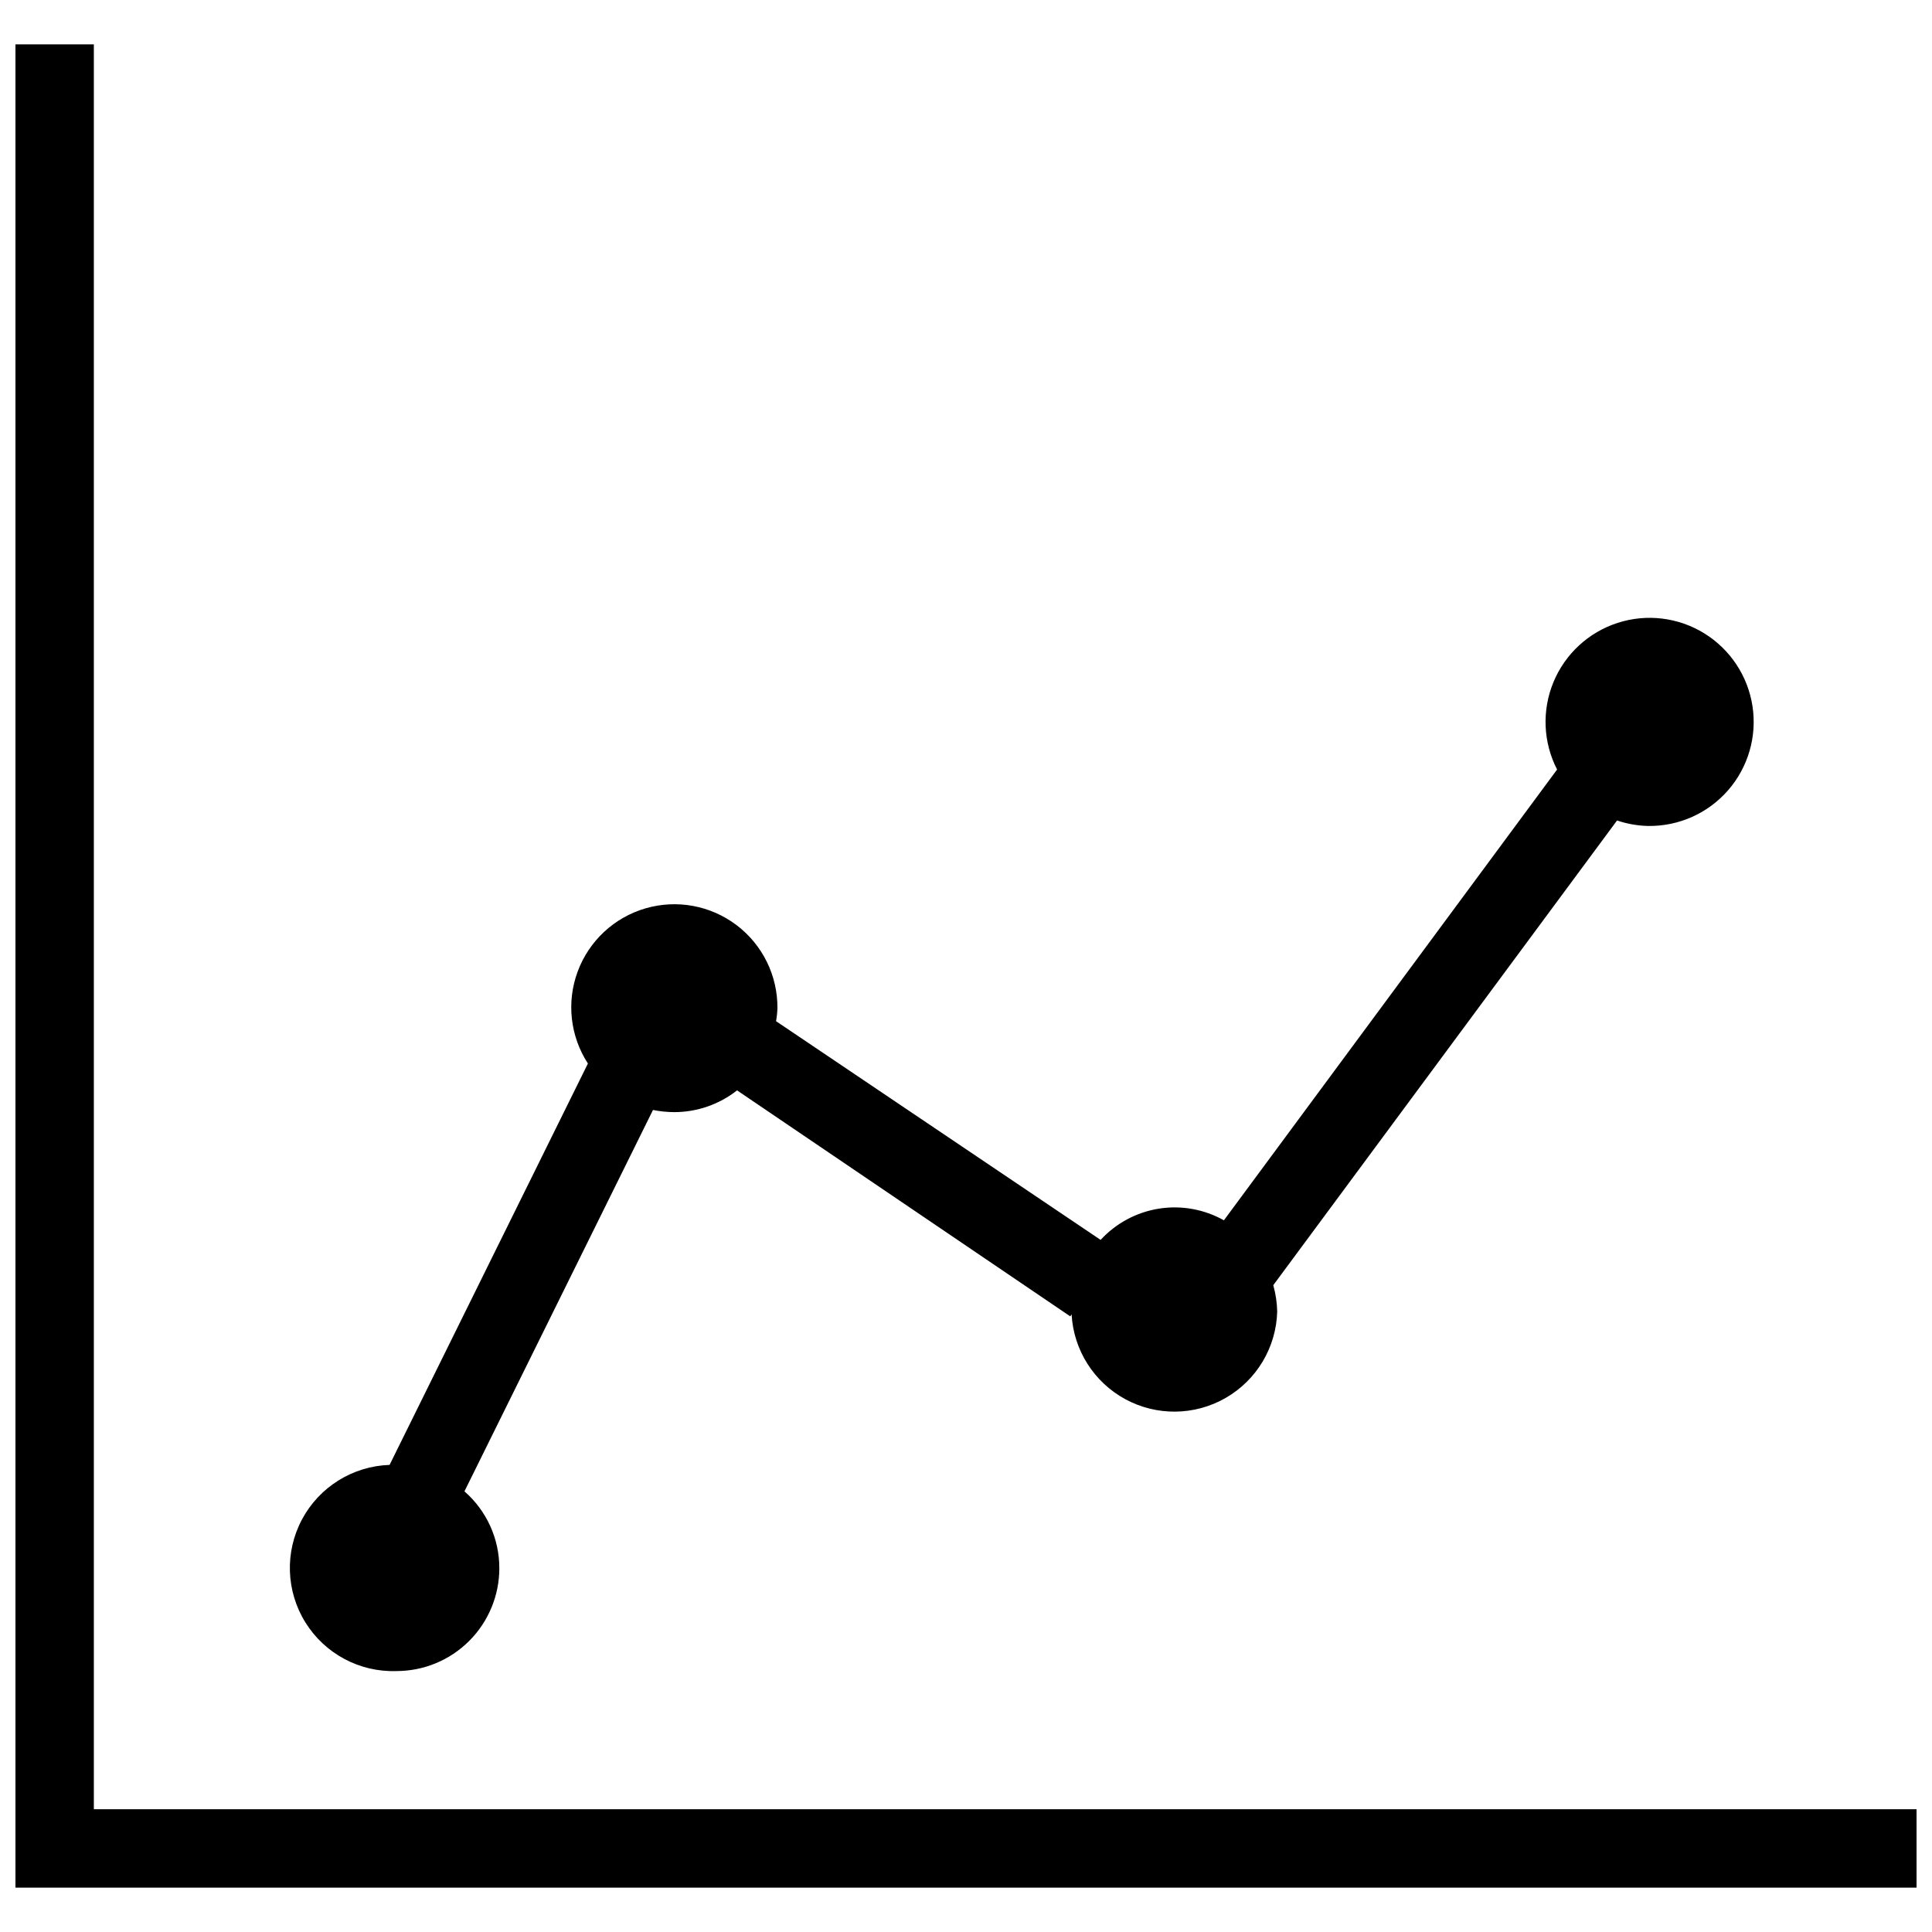
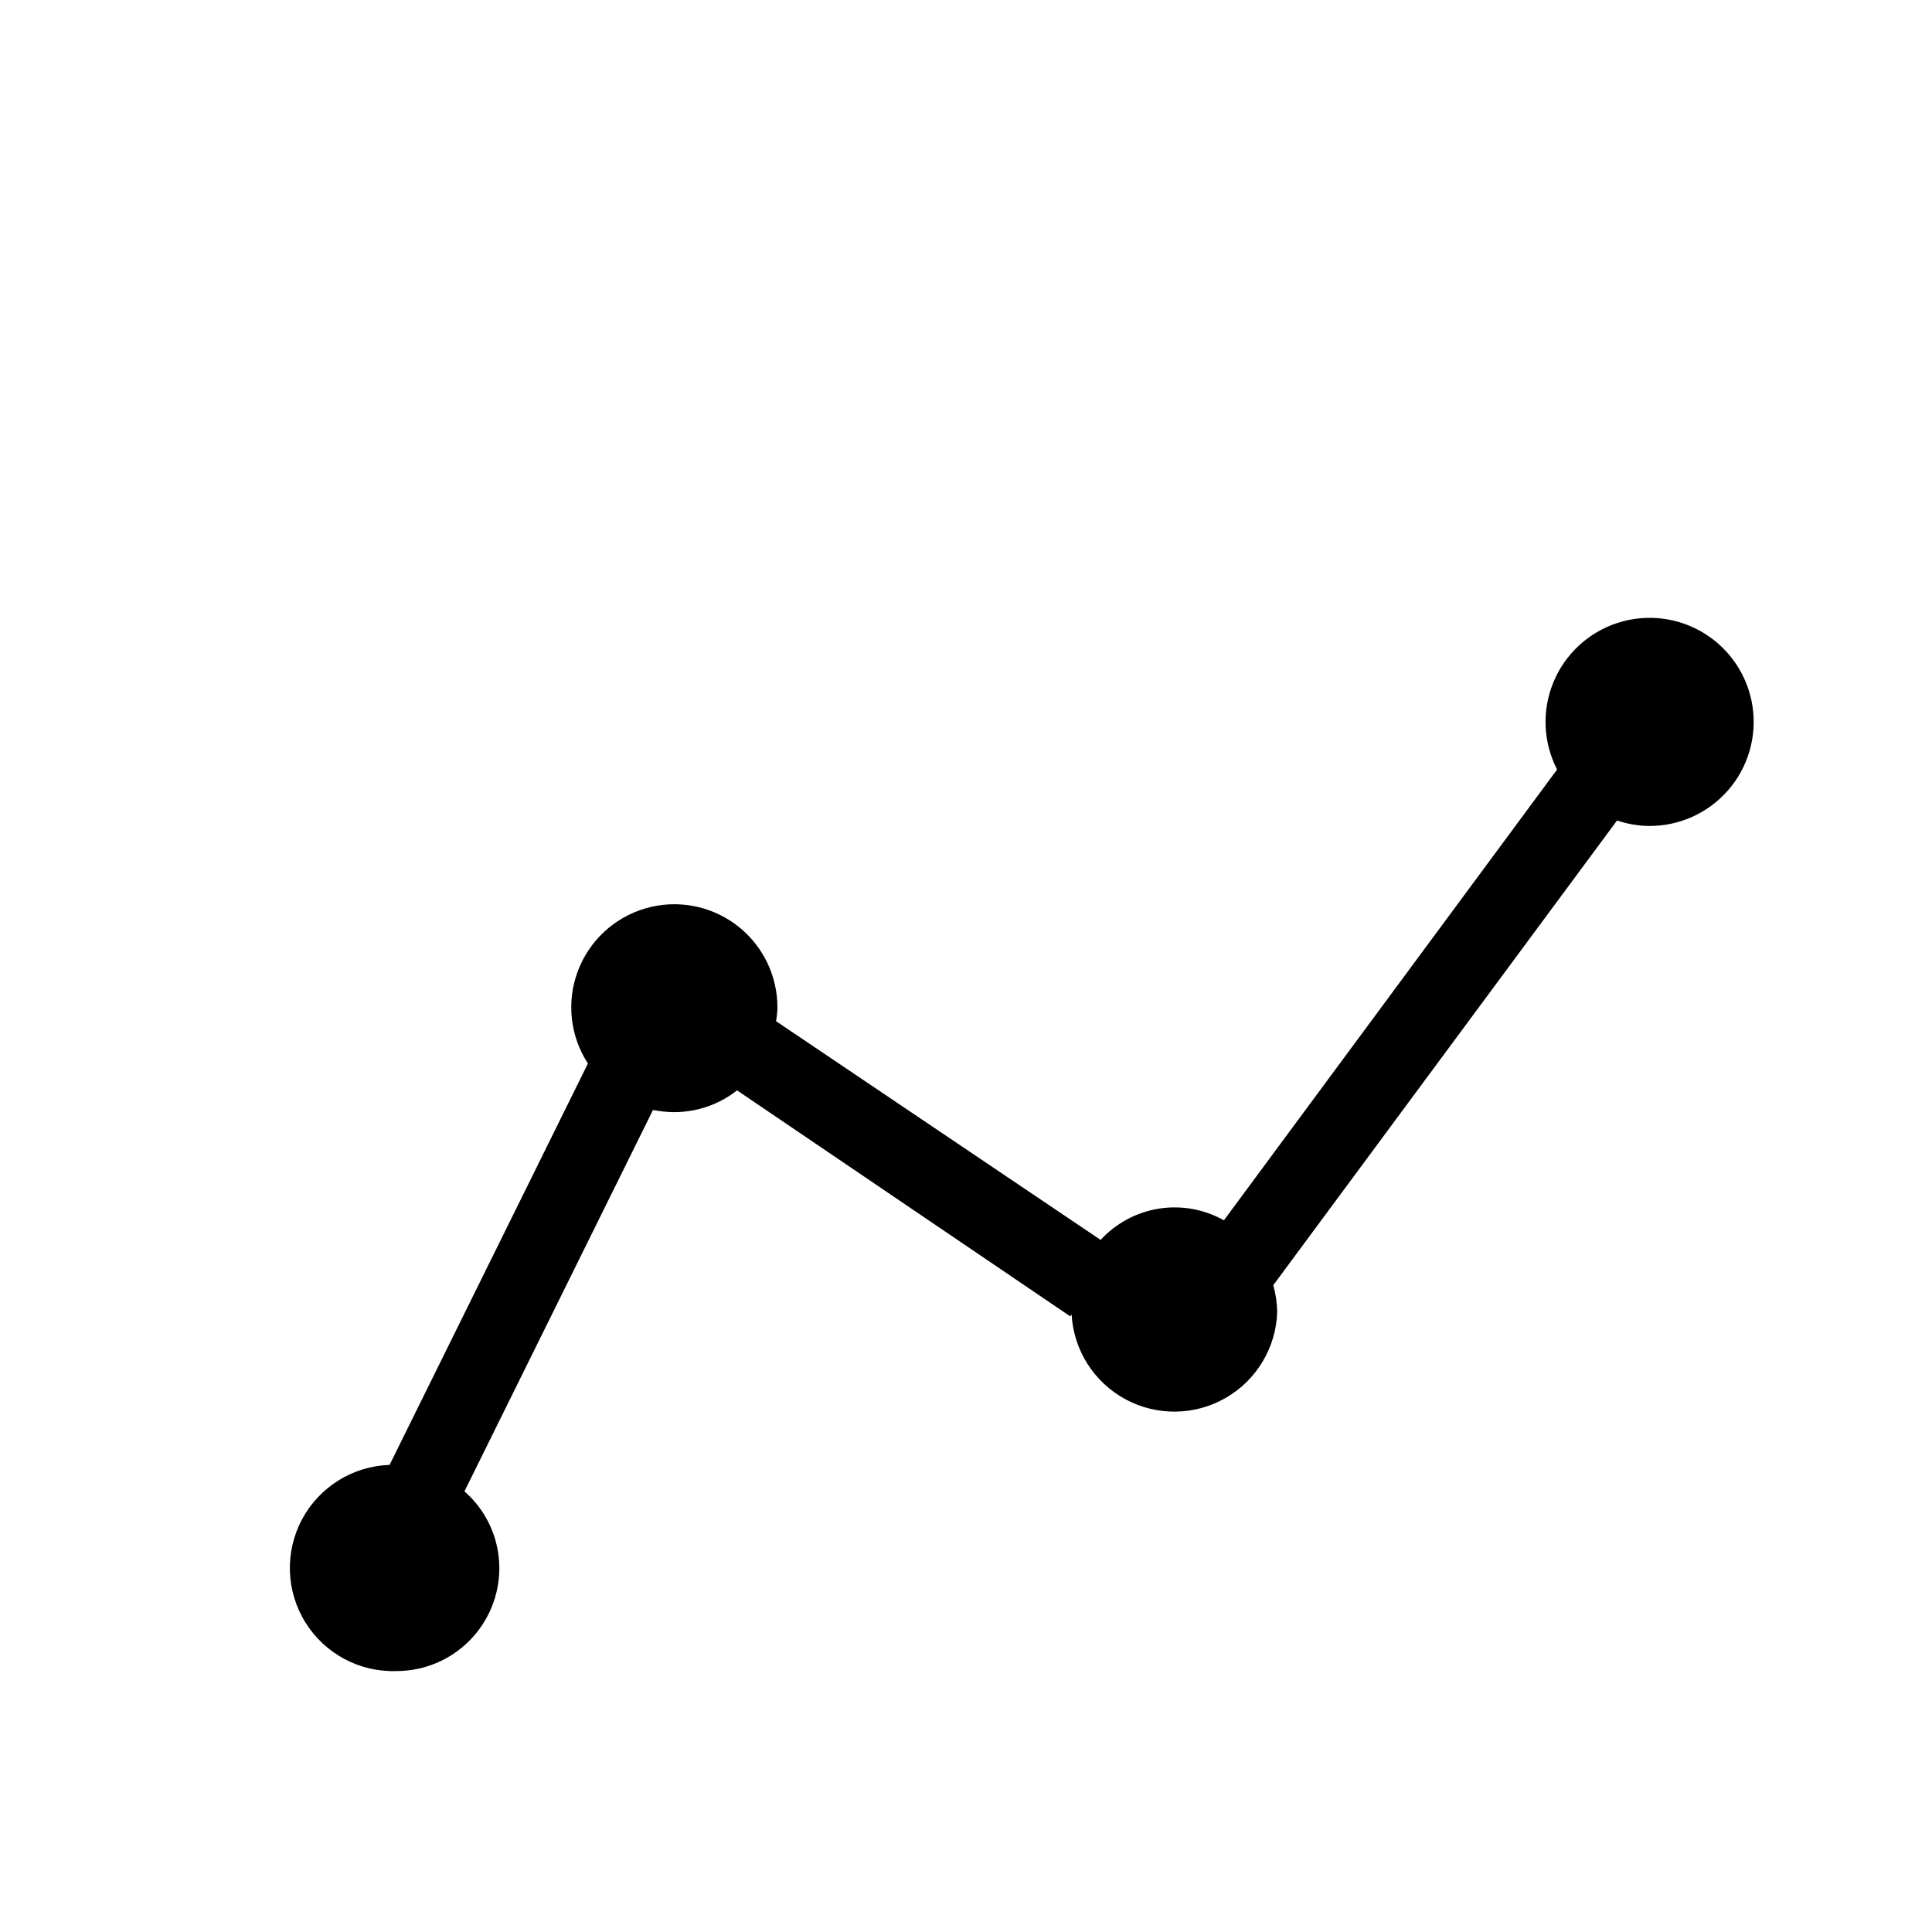
<svg xmlns="http://www.w3.org/2000/svg" width="800px" height="800px" version="1.1" viewBox="144 144 512 512">
  <defs>
    <clipPath id="a">
      <path d="m148.09 155h503.81v490h-503.81z" />
    </clipPath>
  </defs>
  <g clip-path="url(#a)">
-     <path d="m168.87 623.46v-467.71h-20.777v488.49h503.81v-20.777z" />
-   </g>
+     </g>
  <path d="m249.06 586.85c7.234 0 14.168-2.871 19.281-7.984s7.988-12.051 7.988-19.281c0.004-7.805-3.367-15.227-9.246-20.359l49.965-101.07c1.867 0.371 3.762 0.562 5.664 0.57 6.027-0.008 11.879-2.039 16.617-5.766l88.297 59.887 0.363-0.52c0.52 9.457 5.914 17.969 14.242 22.48s18.402 4.379 26.609-0.355c8.203-4.731 13.367-13.383 13.633-22.852-0.047-2.371-0.398-4.727-1.039-7.012l91.102-123.15c2.68 0.906 5.484 1.398 8.312 1.453 8.09 0.094 15.816-3.371 21.129-9.477 5.312-6.106 7.672-14.238 6.457-22.242-1.215-8-5.883-15.062-12.77-19.32-6.883-4.254-15.289-5.269-22.988-2.777-7.699 2.492-13.918 8.238-17.004 15.723-3.086 7.481-2.731 15.941 0.973 23.137l-88.297 119.46c-5.234-2.941-11.309-4.031-17.238-3.09-5.93 0.945-11.367 3.863-15.434 8.281l-86.012-57.961c0.203-1.133 0.324-2.281 0.363-3.43 0.078-8.641-3.938-16.809-10.828-22.023-6.891-5.219-15.84-6.867-24.137-4.445-8.297 2.418-14.961 8.621-17.965 16.723-3.008 8.102-2.004 17.148 2.707 24.395l-52.562 106.37c-9.762 0.324-18.605 5.832-23.207 14.445-4.598 8.617-4.25 19.031 0.91 27.32 5.16 8.289 14.355 13.199 24.113 12.871z" />
</svg>